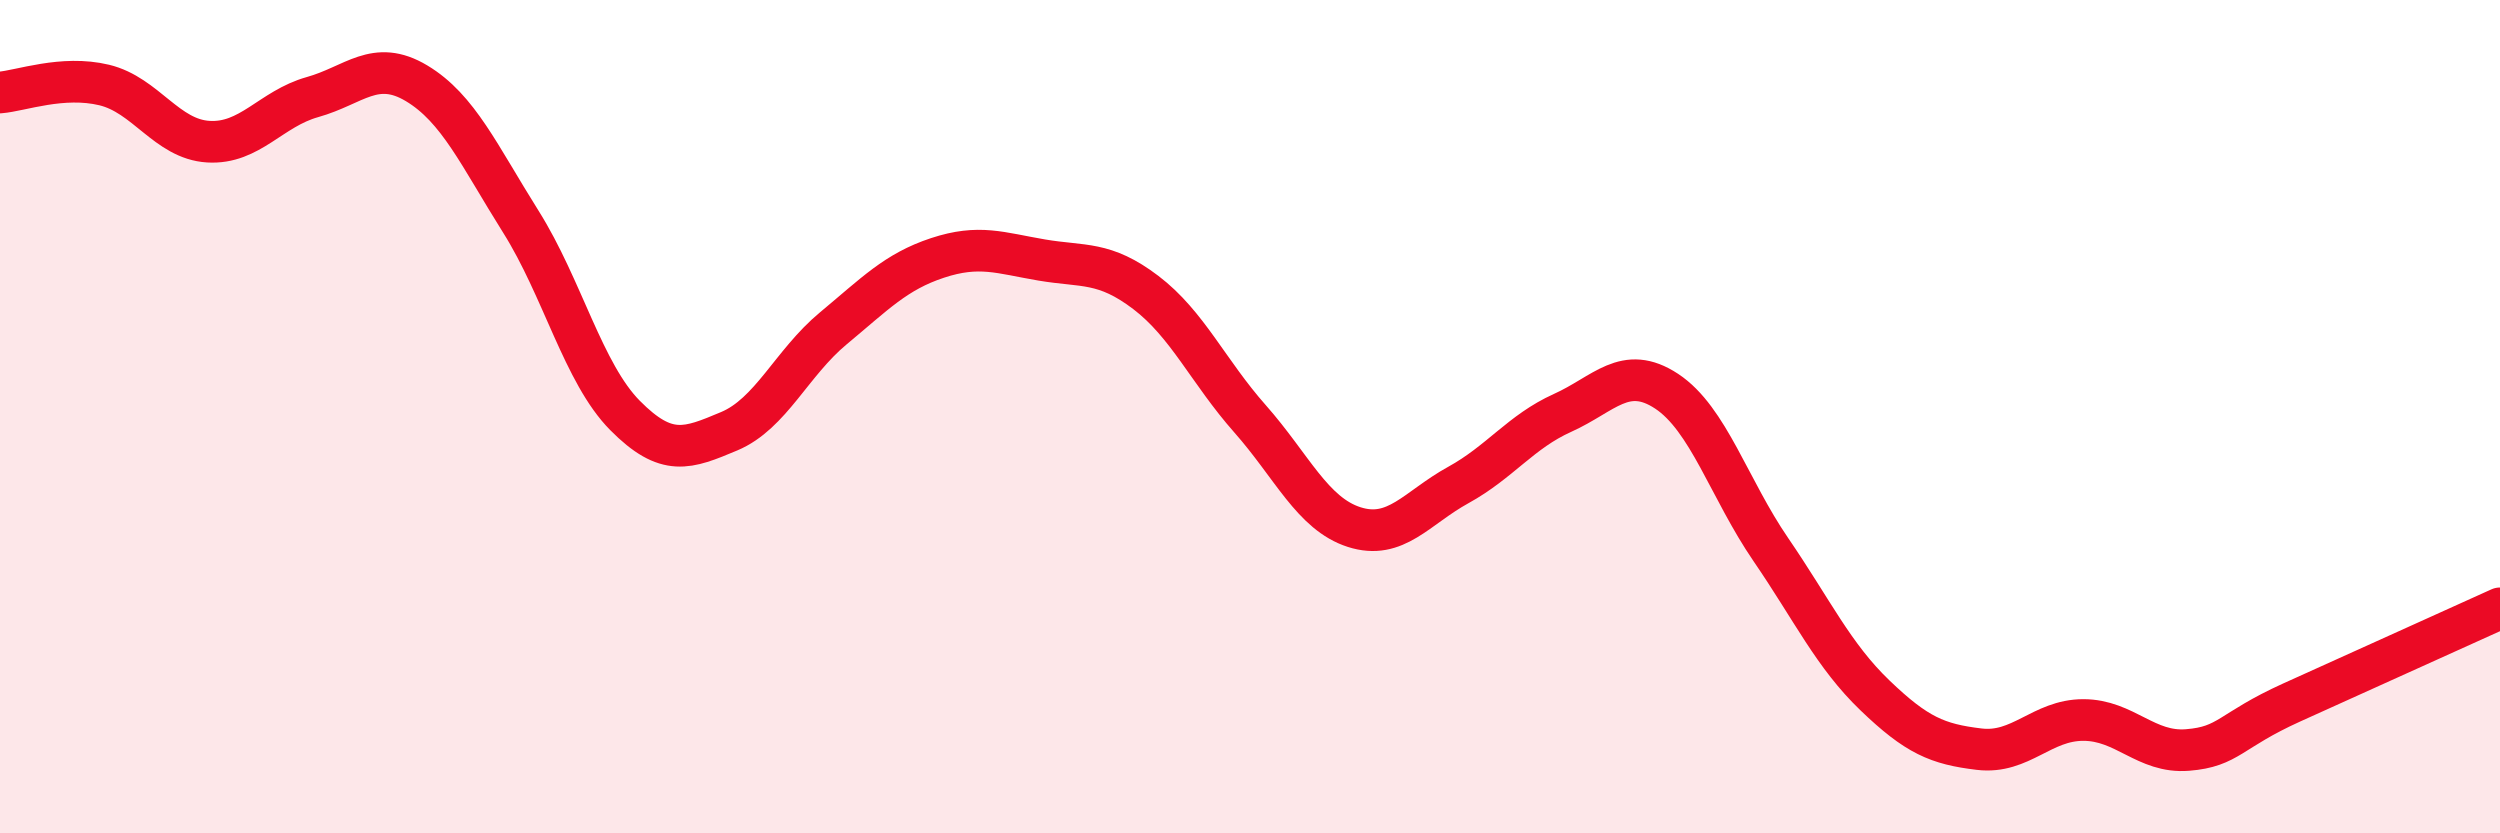
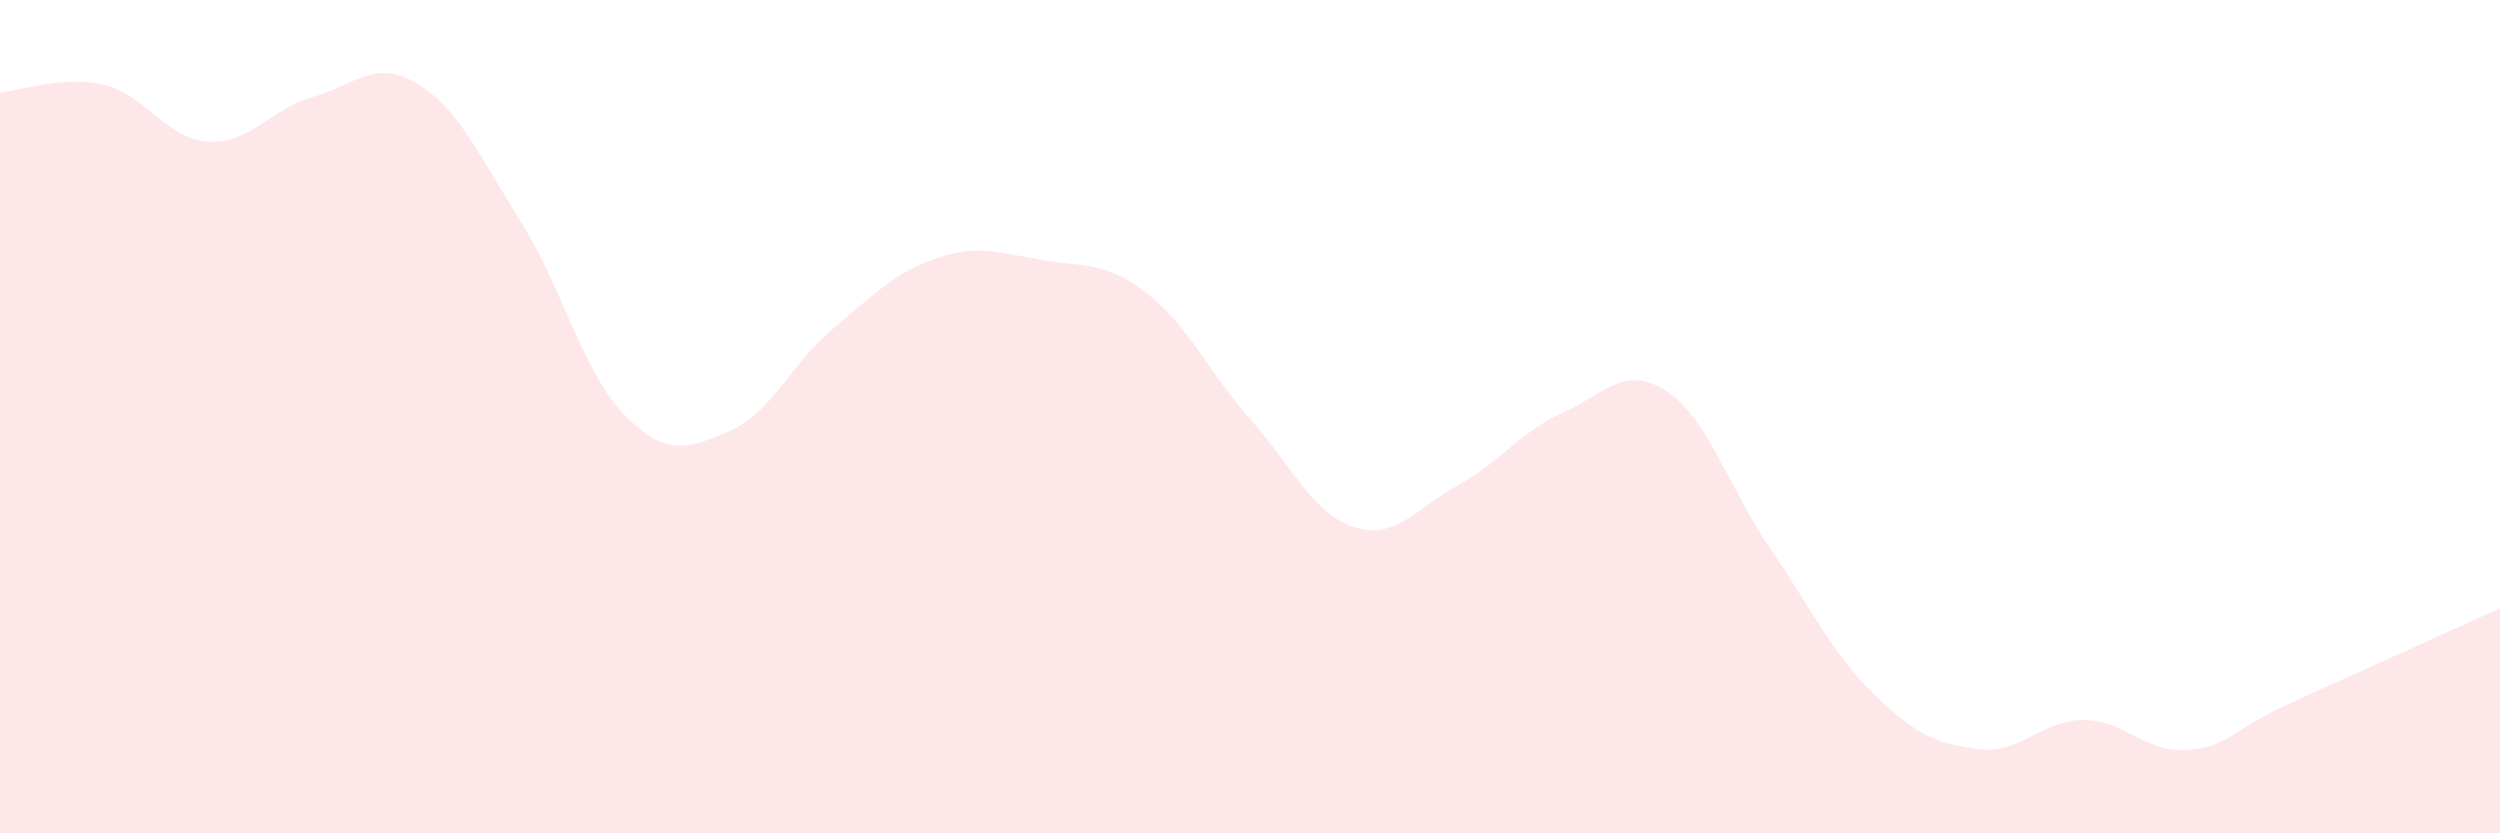
<svg xmlns="http://www.w3.org/2000/svg" width="60" height="20" viewBox="0 0 60 20">
  <path d="M 0,2.22 C 0.5,2.18 1.5,1.8 2.5,2.04 C 3.5,2.28 4,3.34 5,3.4 C 6,3.46 6.5,2.61 7.5,2.33 C 8.5,2.05 9,1.4 10,2 C 11,2.6 11.5,3.73 12.5,5.32 C 13.5,6.91 14,8.96 15,9.97 C 16,10.98 16.5,10.77 17.5,10.35 C 18.5,9.93 19,8.71 20,7.88 C 21,7.05 21.5,6.52 22.5,6.19 C 23.5,5.86 24,6.07 25,6.24 C 26,6.41 26.5,6.26 27.5,7.02 C 28.5,7.78 29,8.92 30,10.05 C 31,11.18 31.5,12.33 32.5,12.65 C 33.5,12.97 34,12.19 35,11.64 C 36,11.09 36.5,10.36 37.5,9.91 C 38.5,9.46 39,8.73 40,9.39 C 41,10.05 41.5,11.73 42.5,13.19 C 43.5,14.65 44,15.73 45,16.69 C 46,17.65 46.5,17.86 47.5,17.98 C 48.5,18.1 49,17.28 50,17.28 C 51,17.28 51.5,18.08 52.5,18 C 53.5,17.92 53.5,17.54 55,16.86 C 56.5,16.18 59,15.05 60,14.6L60 20L0 20Z" fill="#EB0A25" opacity="0.1" stroke-linecap="round" stroke-linejoin="round" />
-   <path d="M 0,2.22 C 0.5,2.18 1.5,1.8 2.5,2.04 C 3.5,2.28 4,3.34 5,3.4 C 6,3.46 6.5,2.61 7.5,2.33 C 8.5,2.05 9,1.4 10,2 C 11,2.6 11.5,3.73 12.5,5.32 C 13.5,6.91 14,8.96 15,9.97 C 16,10.98 16.5,10.77 17.5,10.35 C 18.5,9.93 19,8.71 20,7.88 C 21,7.05 21.5,6.52 22.5,6.19 C 23.5,5.86 24,6.07 25,6.24 C 26,6.41 26.5,6.26 27.5,7.02 C 28.5,7.78 29,8.92 30,10.05 C 31,11.18 31.5,12.33 32.5,12.65 C 33.5,12.97 34,12.19 35,11.64 C 36,11.09 36.5,10.36 37.5,9.91 C 38.5,9.46 39,8.73 40,9.39 C 41,10.05 41.5,11.73 42.5,13.19 C 43.5,14.65 44,15.73 45,16.69 C 46,17.65 46.5,17.86 47.5,17.98 C 48.5,18.1 49,17.28 50,17.28 C 51,17.28 51.5,18.08 52.5,18 C 53.5,17.92 53.5,17.54 55,16.86 C 56.5,16.18 59,15.05 60,14.6" stroke="#EB0A25" stroke-width="1" fill="none" stroke-linecap="round" stroke-linejoin="round" />
</svg>